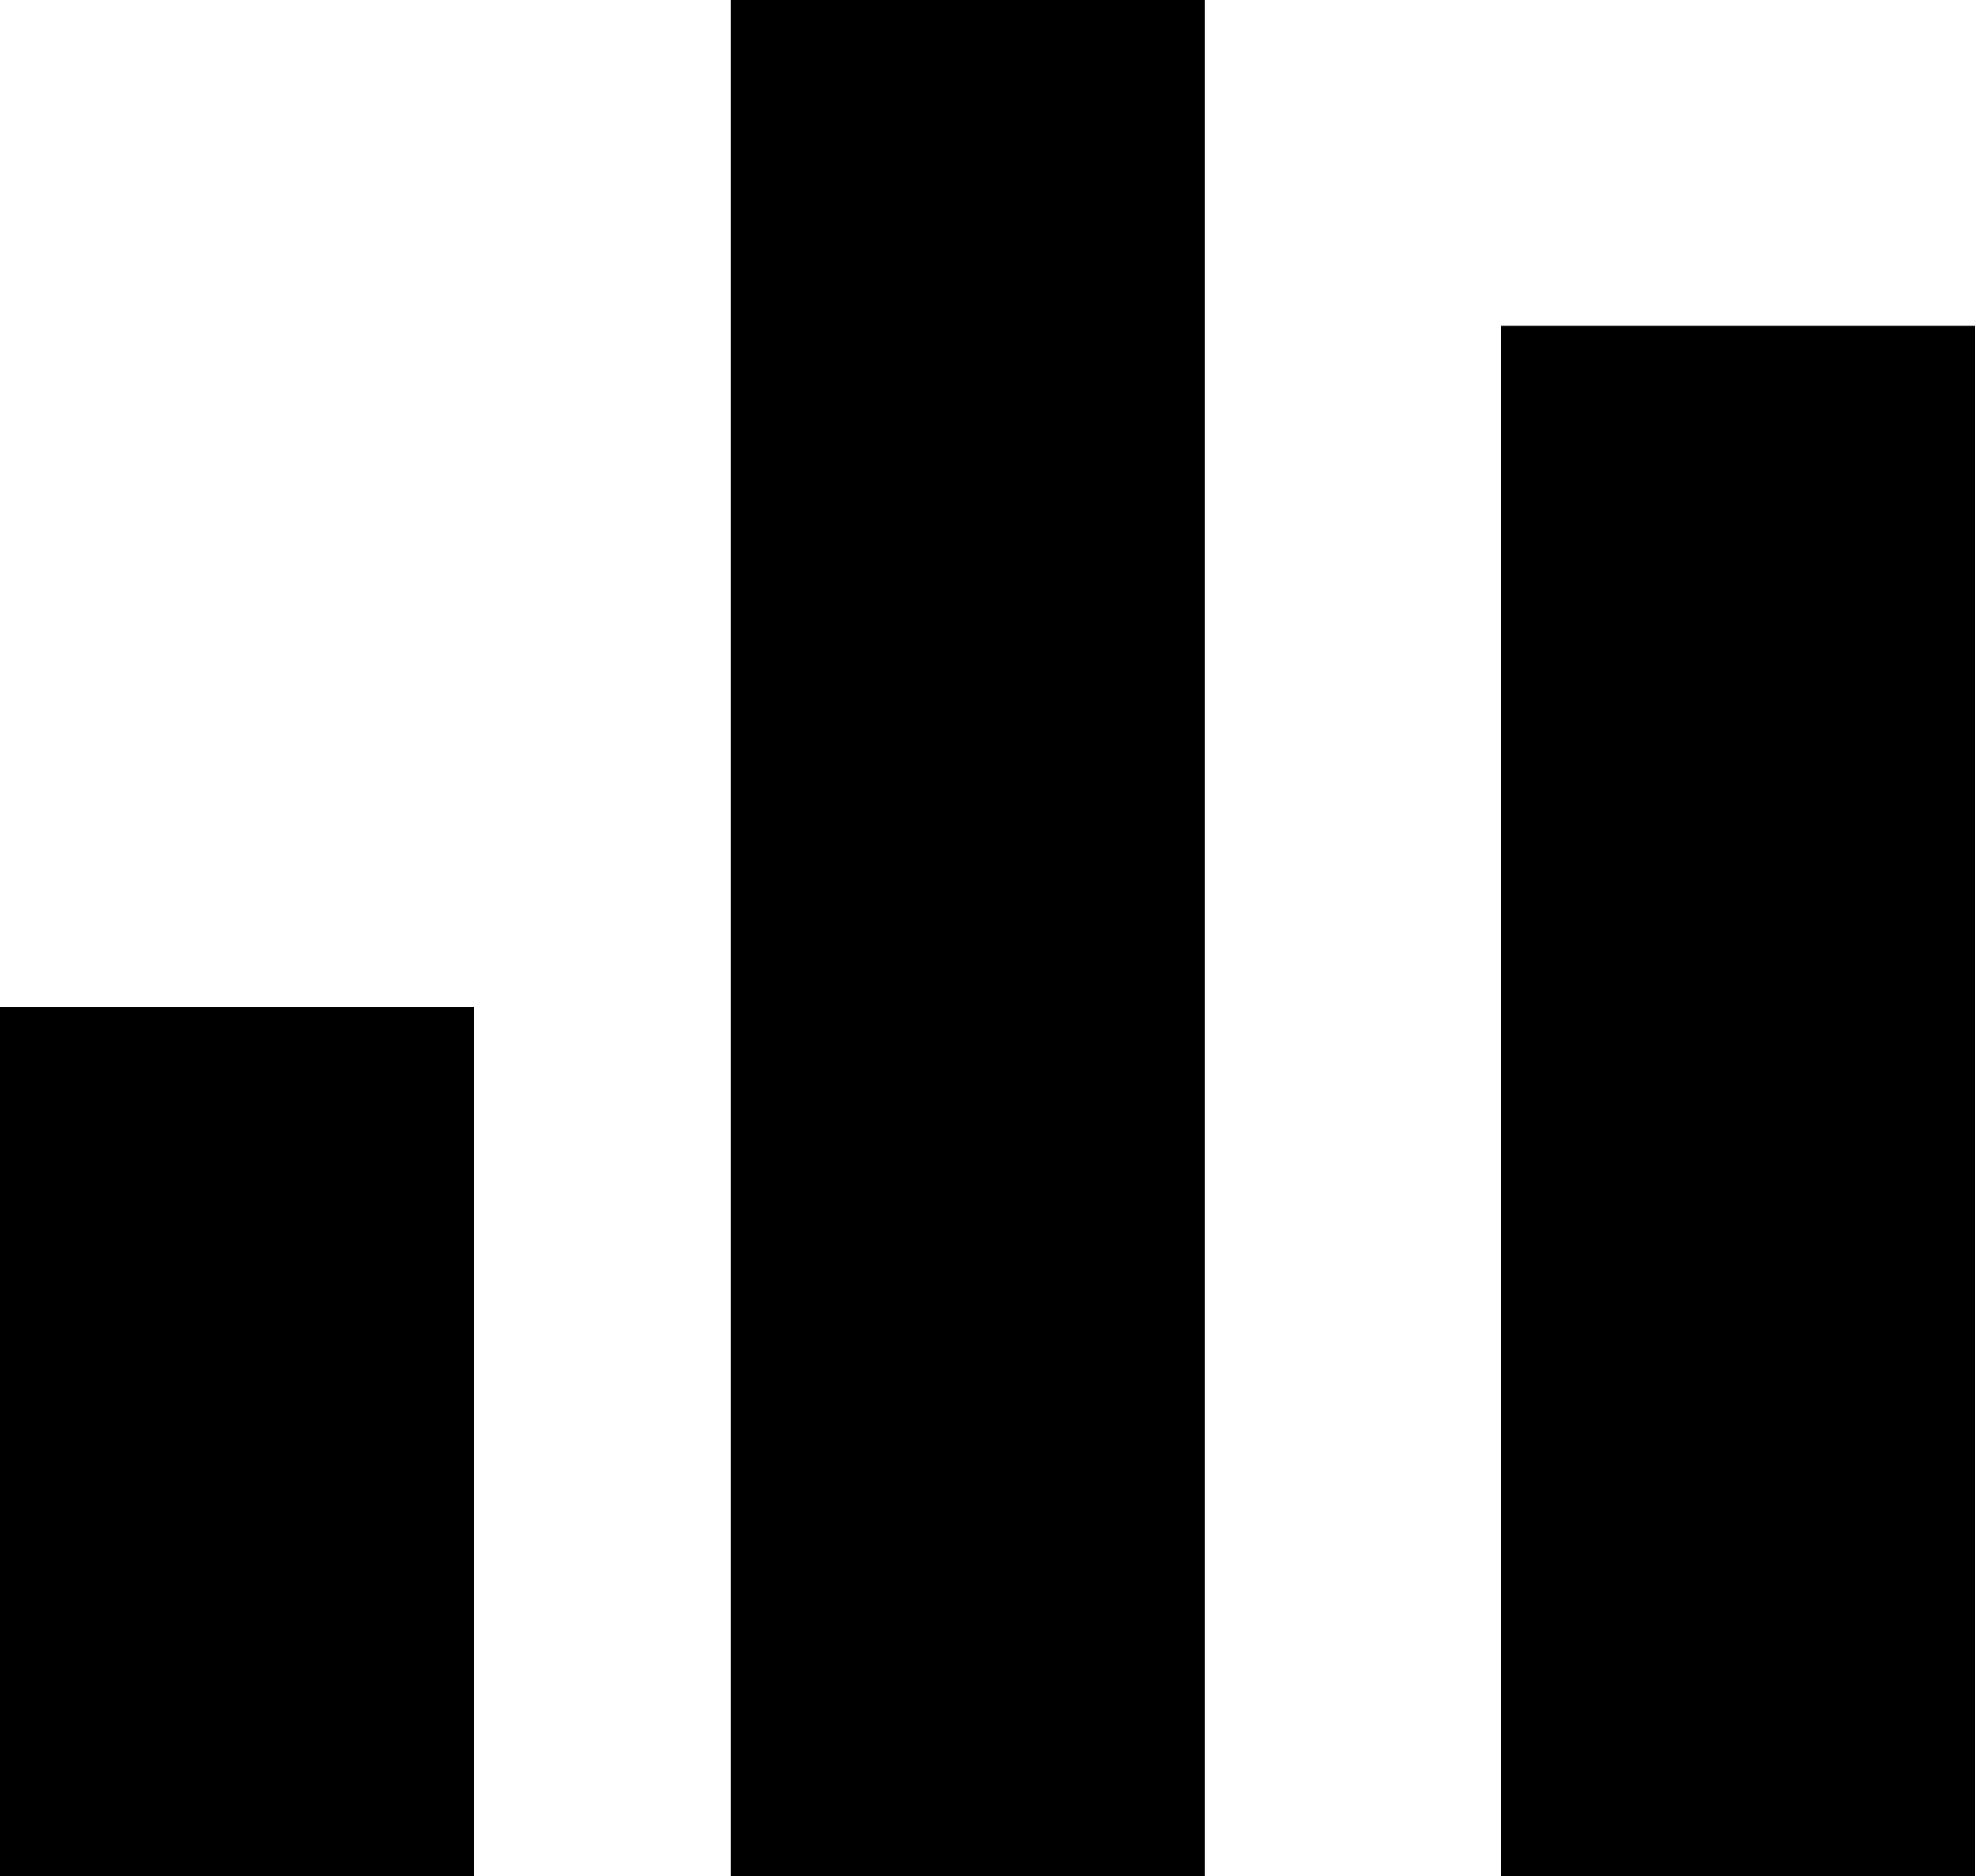
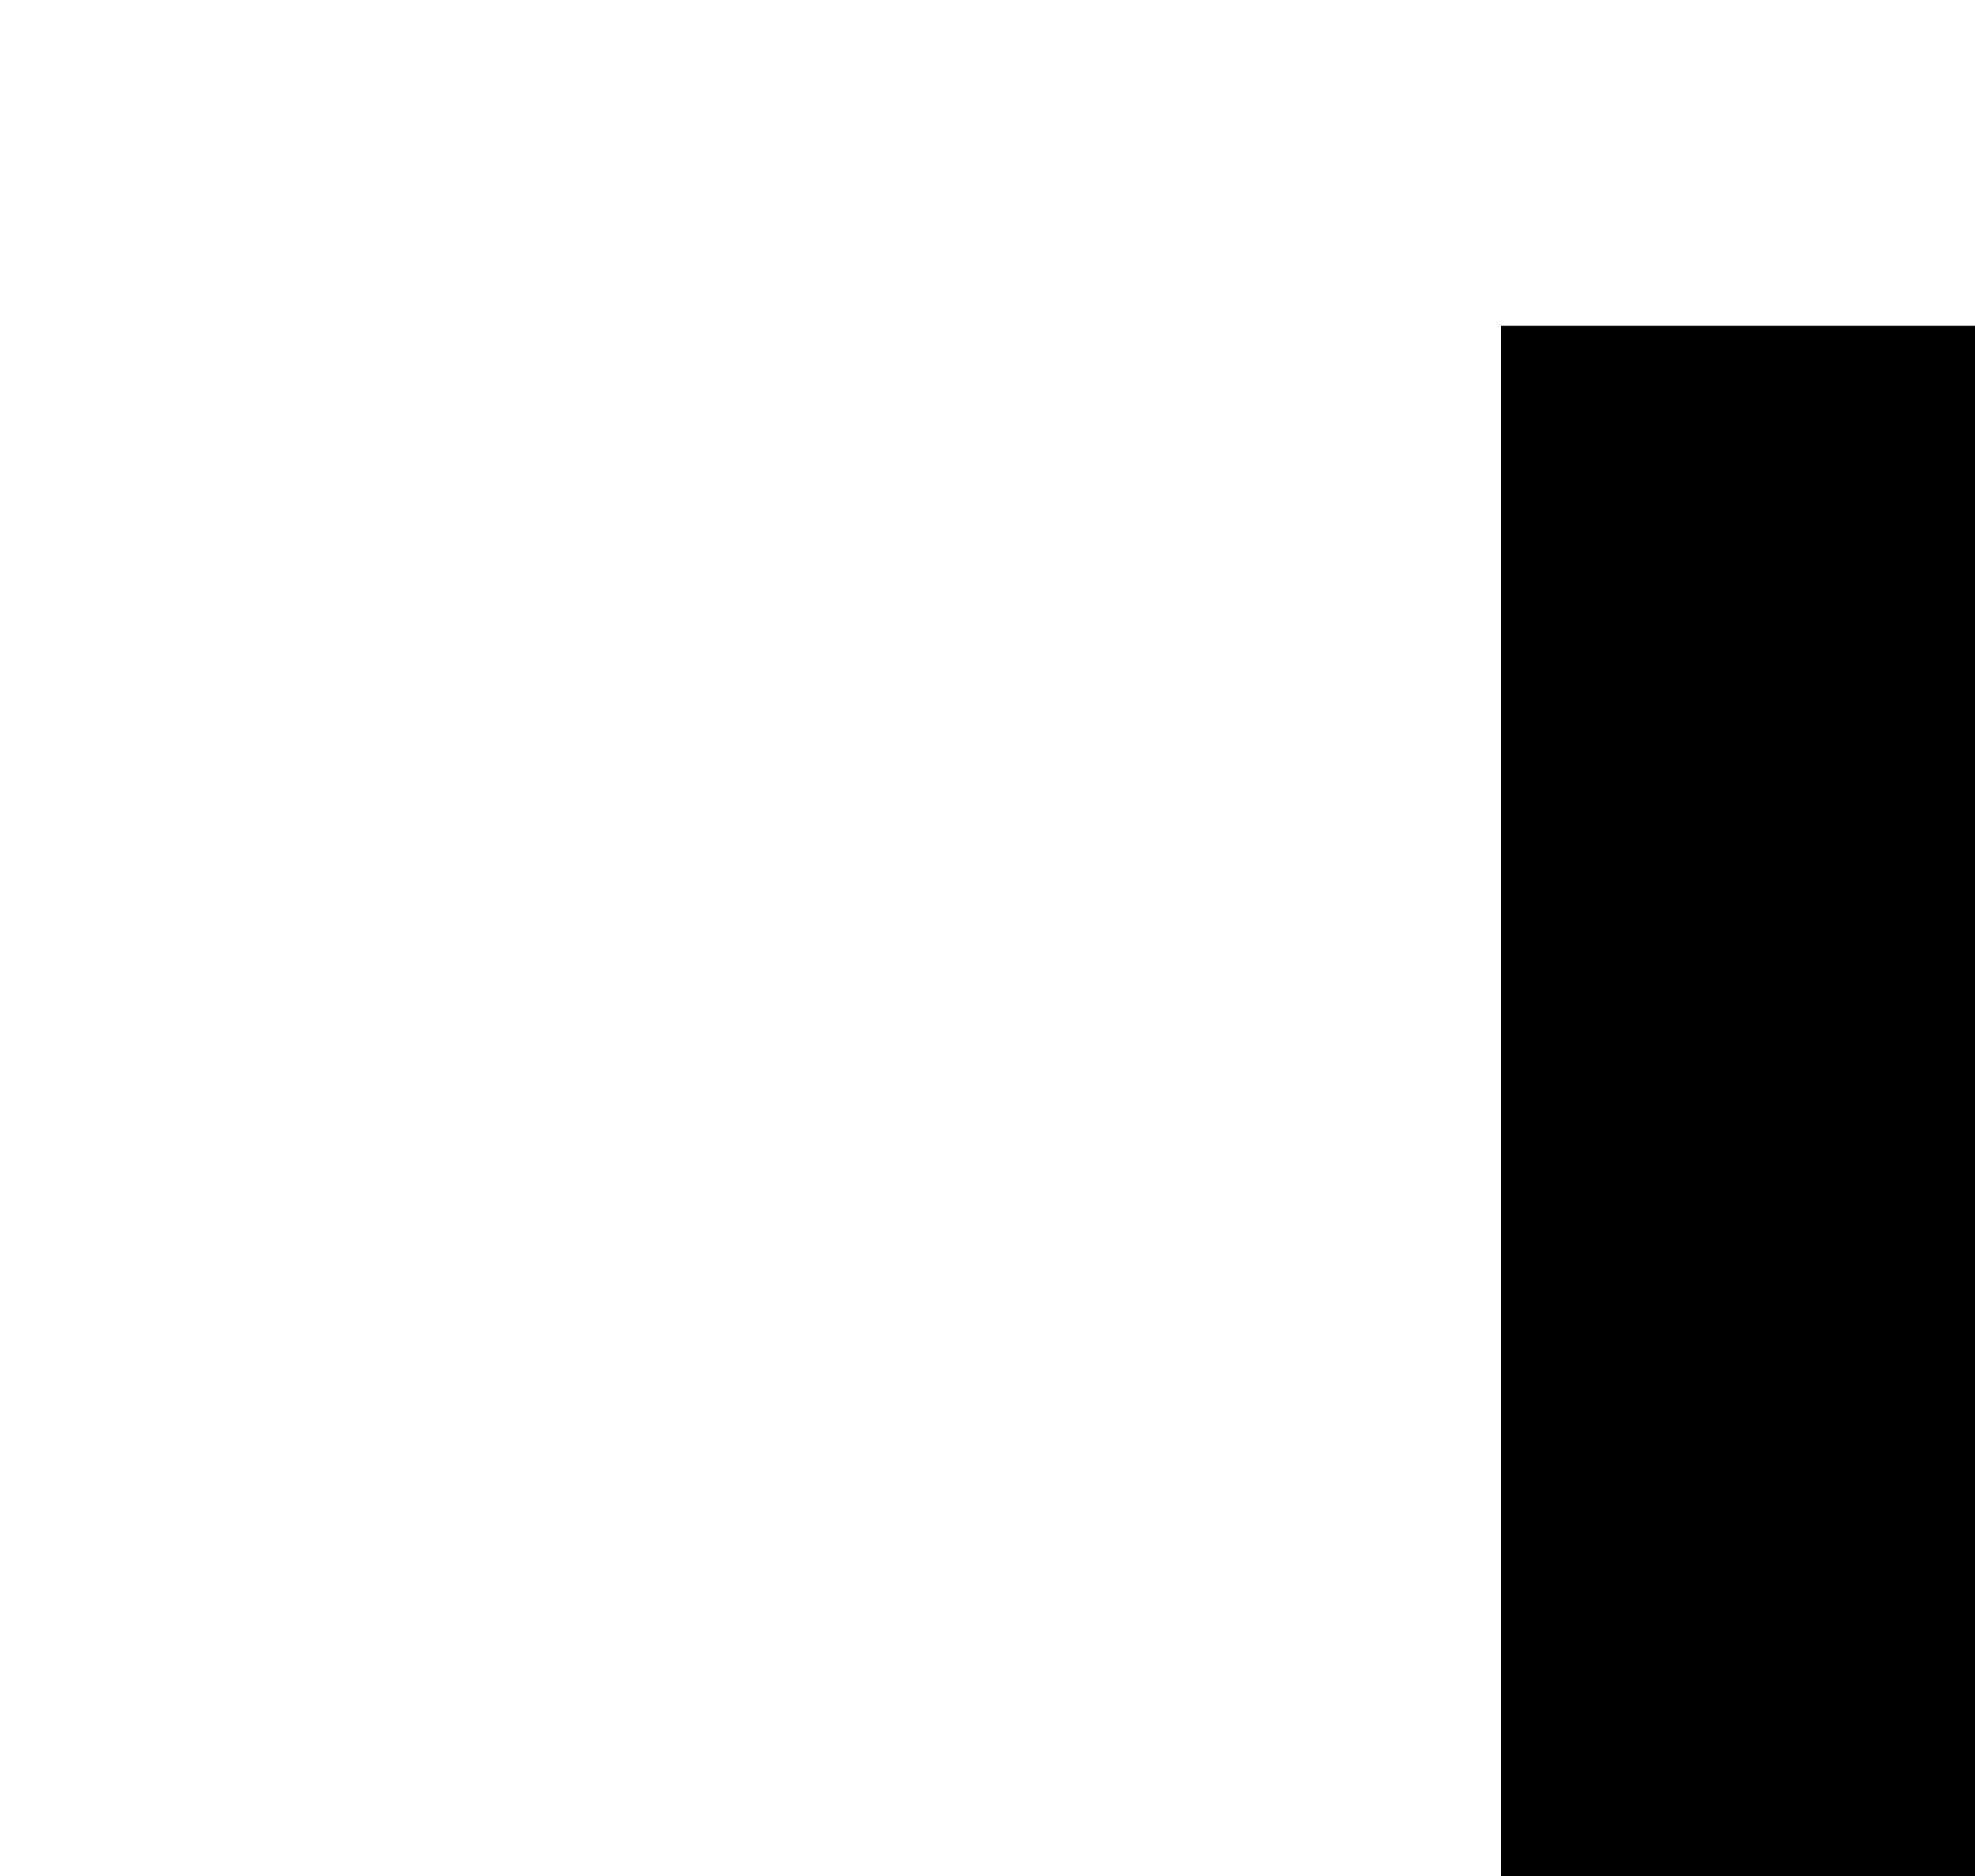
<svg xmlns="http://www.w3.org/2000/svg" version="1.1" id="Layer_1" x="0px" y="0px" width="20px" height="19px" viewBox="0 0 20 19" style="enable-background:new 0 0 20 19;" xml:space="preserve">
  <g>
-     <rect y="10.2" width="4.8" height="8.8" />
-     <rect x="7.4" y="0" width="4.8" height="19" />
    <rect x="15.2" y="3.3" width="4.8" height="15.7" />
  </g>
</svg>